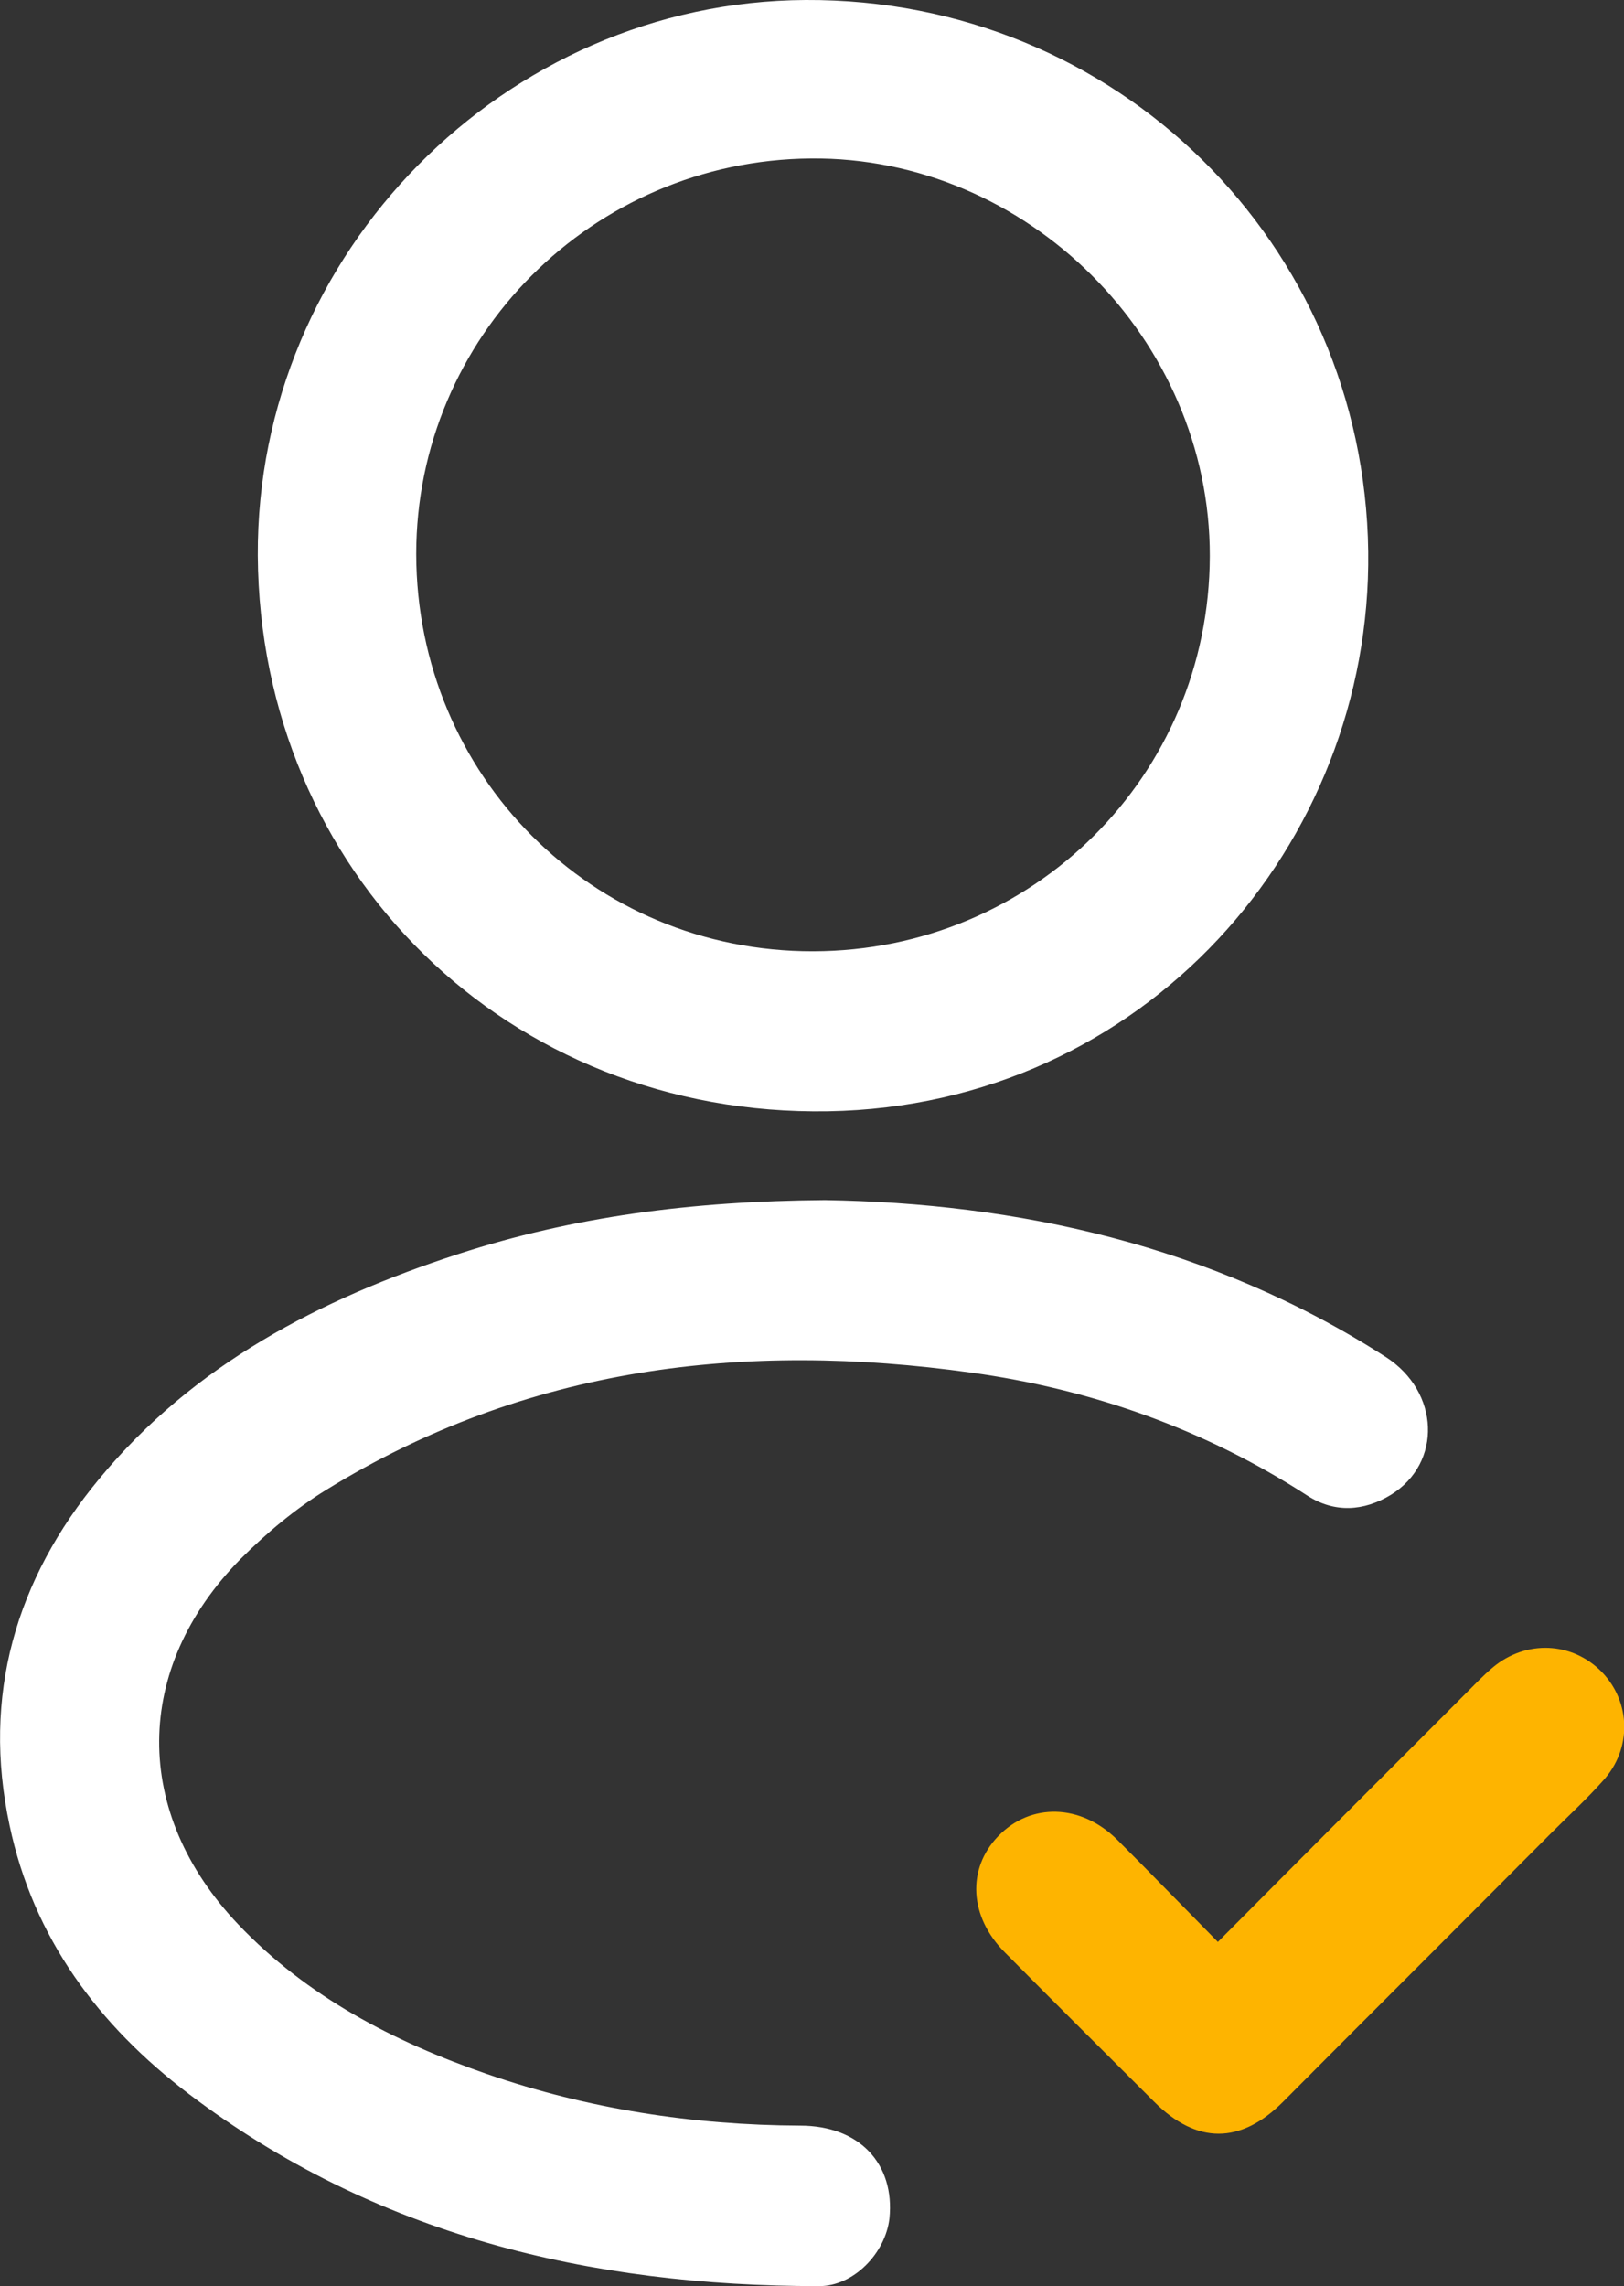
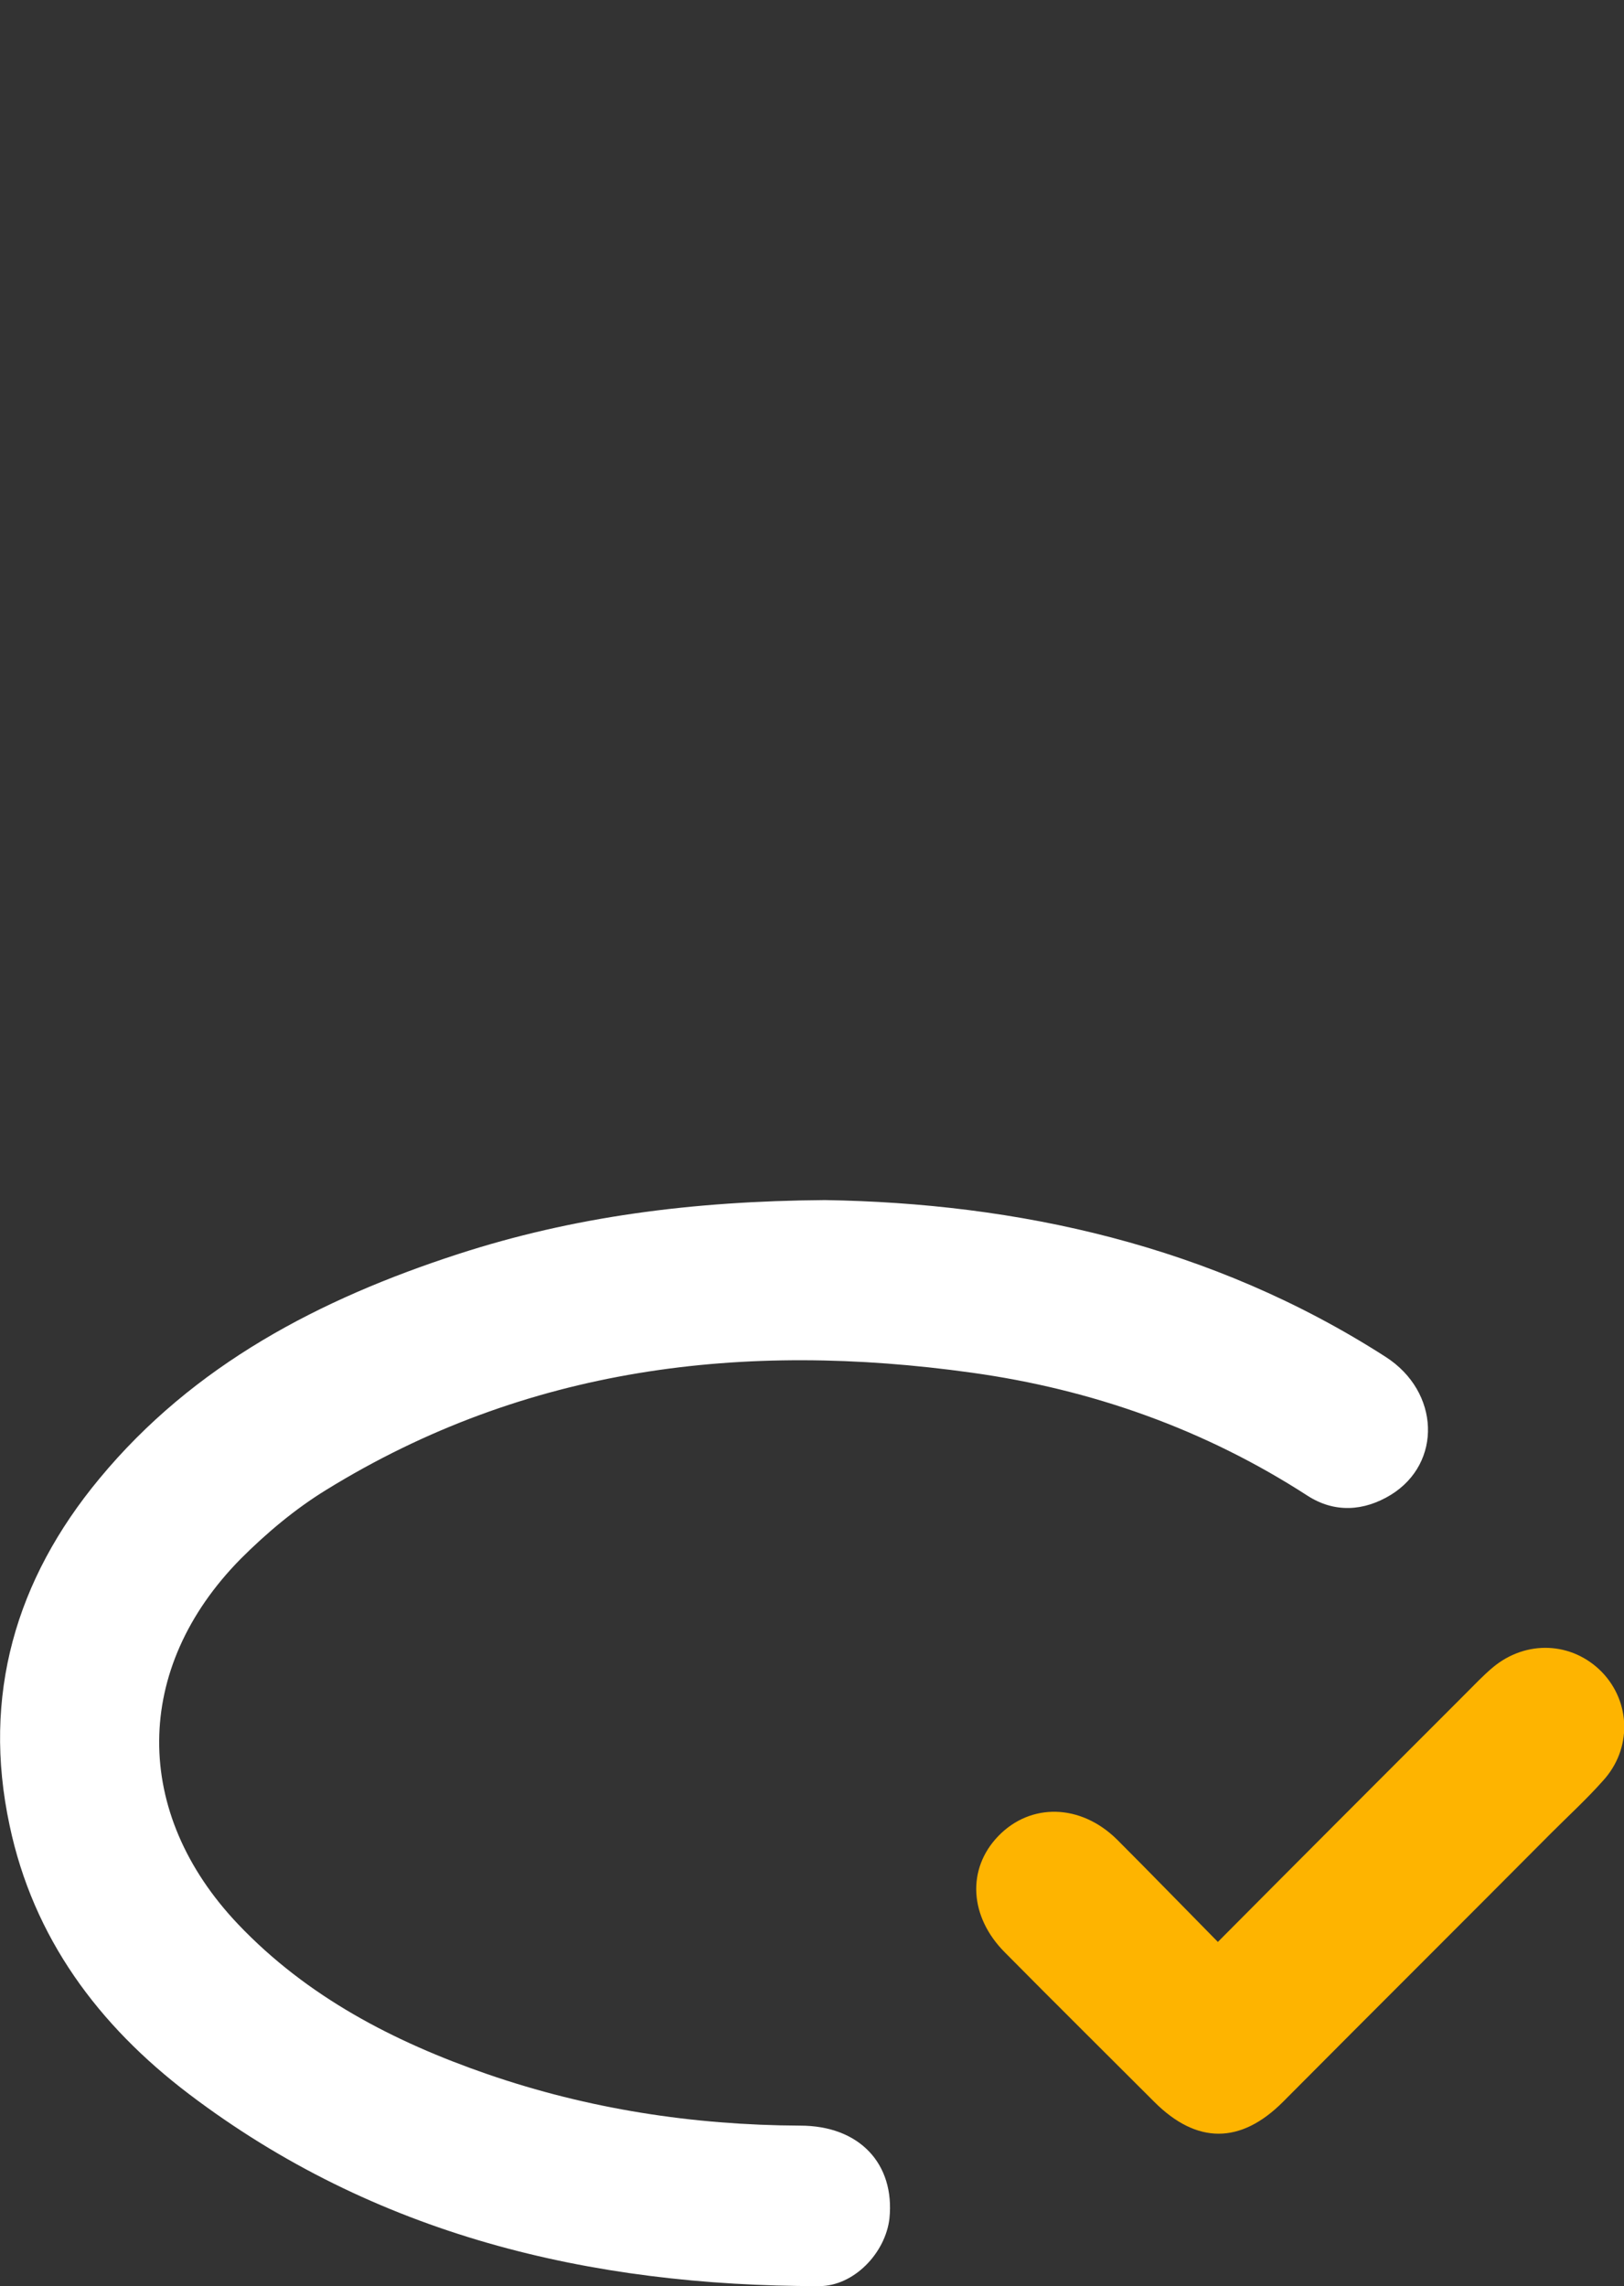
<svg xmlns="http://www.w3.org/2000/svg" version="1.1" id="Layer_1" x="0px" y="0px" viewBox="0 0 321.9 453" style="enable-background:new 0 0 321.9 453;" xml:space="preserve">
  <rect x="0" y="0" width="321.9" height="453" fill="#333333" stroke="none" />
  <style type="text/css">
	.st0{fill:#FFFFFF;}
	.st1{fill:#FEB400;}
</style>
-   <path class="st0" d="M51.1,110.1C50.8,50.2,100,0.3,159.7,0c61.6-0.3,110.7,48.2,111.5,109.3c0.7,58.1-44.4,109.8-107,110.9  C100.6,221.3,51.5,172.7,51.1,110.1z M161.2,188.5c43.6-0.1,78.5-34.8,78.6-78.3c0.1-43-36.2-79.2-79.1-78.8  c-43.3,0.4-78.2,35.4-78.2,78.4C82.6,153.7,117.4,188.6,161.2,188.5z" />
  <path class="st0" d="M163.5,237.8c37.9,0.6,76.5,8.8,111.2,31.1c10.7,6.9,11.2,21,1,27.3c-5.4,3.3-11.2,3.6-16.5,0.2  c-20.4-13.2-42.8-21.1-66.6-24.4c-45.1-6.3-88.3-1.2-127.9,23.2c-6.2,3.8-11.9,8.6-17,13.7c-21.4,21.7-21.5,50.3-0.5,72.4  c13.7,14.4,30.9,23.3,49.4,29.7c20,6.9,40.7,10.1,62,10.2c11.8,0,18.8,7.6,17.7,18.4c-0.8,6.9-7.1,13.4-13.9,13.4  c-45.5,0-88.1-10.1-125-38.1C19.5,401.3,6.6,384,1.9,361.7C-3.6,336,3.1,313,19.7,293c18.7-22.6,43.7-35.6,71.1-44.5  C113.6,241.1,137,238,163.5,237.8z" />
  <path class="st1" d="M241.4,384.8c16.7-16.8,32.9-33,49.1-49.2c1.8-1.8,3.5-3.6,5.4-5.2c6.6-5.5,15.7-5.1,21.6,0.9  c5.8,6,6,15.3,0.2,21.6c-3.2,3.6-6.8,6.9-10.2,10.3c-17.7,17.8-35.5,35.5-53.2,53.3c-8.4,8.4-17.1,8.4-25.5,0  c-9.9-9.9-19.8-19.7-29.6-29.6c-7.1-7.1-7.6-16.6-1.3-23.1c6.4-6.6,16.3-6.4,23.5,0.7C227.9,371,234.4,377.7,241.4,384.8z" />
</svg>